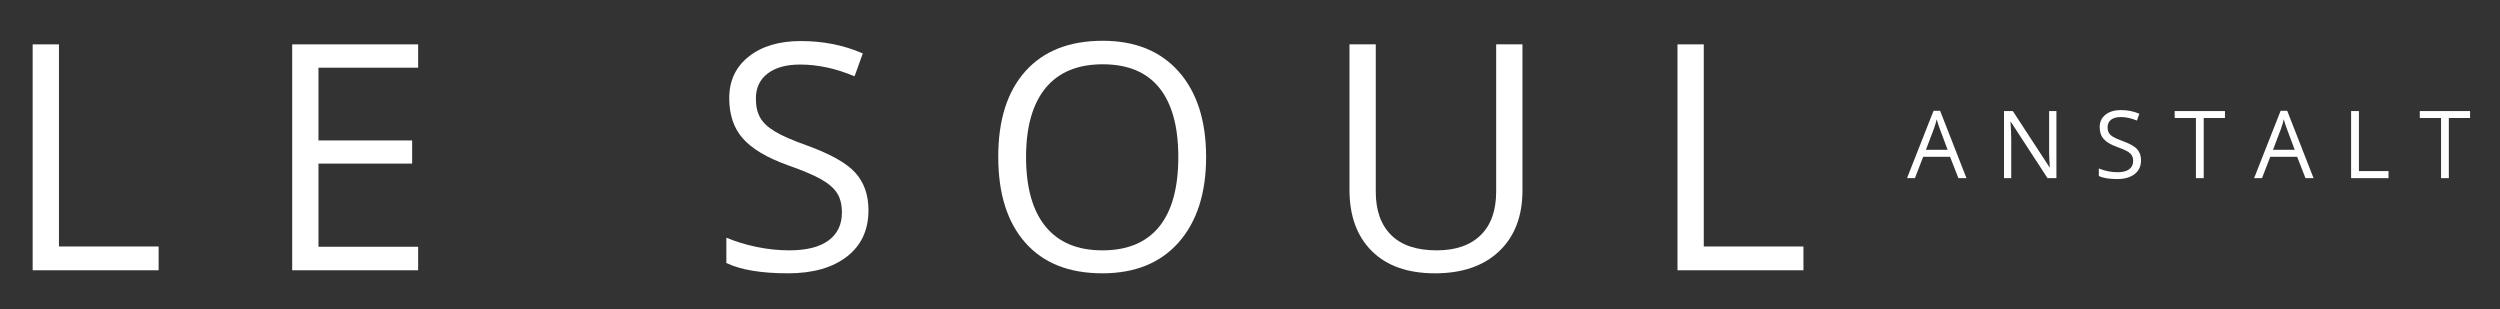
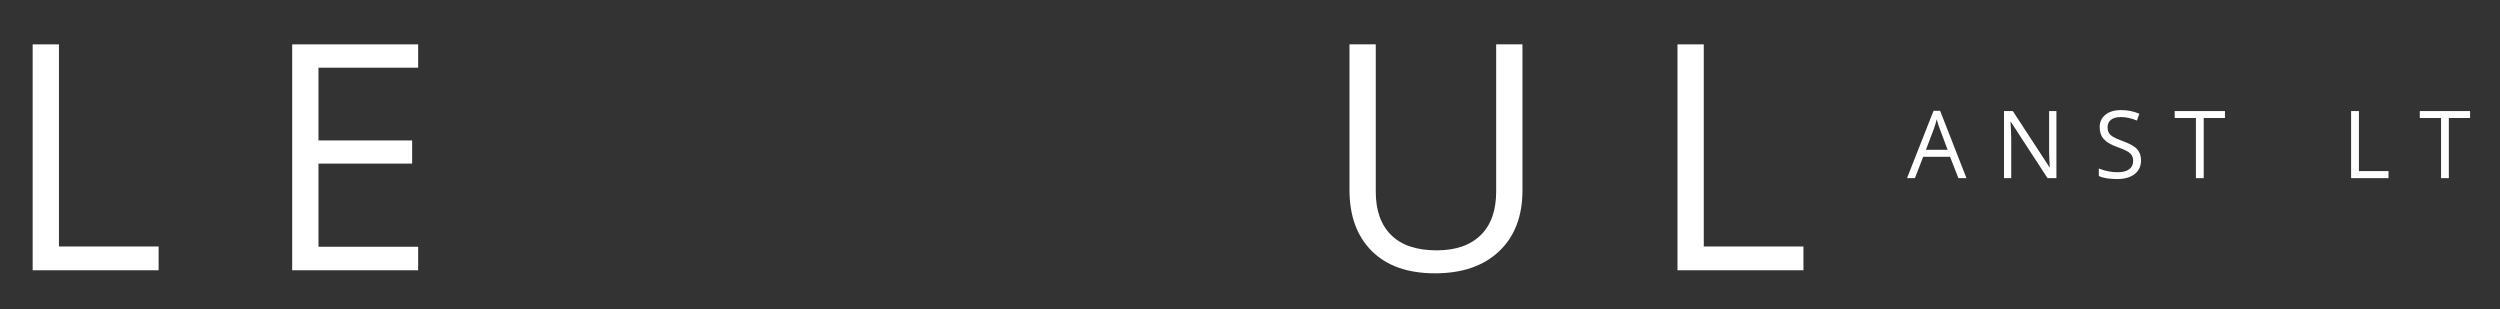
<svg xmlns="http://www.w3.org/2000/svg" width="100%" height="100%" viewBox="0 0 2362 292" version="1.1" xml:space="preserve" style="fill-rule:evenodd;clip-rule:evenodd;stroke-linejoin:round;stroke-miterlimit:2;">
  <rect x="0" y="0" width="2362" height="292" fill="#333333" stroke="none" />
  <g id="Trim">
    </g>
  <g id="Artboard1" transform="matrix(1,0,0,1,1.497,-0.353)">
    <rect x="-1.497" y="0.353" width="2361.53" height="291.094" style="fill:none;" />
    <g transform="matrix(1,0,0,1,0.503,0.353)">
      <g transform="matrix(4.167,0,0,4.167,0,1.962)">
        <path d="M6.926,60.808L6.926,9.588L12.885,9.588L12.885,55.417L35.485,55.417L35.485,60.808L6.926,60.808Z" style="fill:white;fill-rule:nonzero;" />
      </g>
      <g transform="matrix(4.167,0,0,4.167,0,1.962)">
        <path d="M94.328,60.808L65.77,60.808L65.77,9.588L94.328,9.588L94.328,14.878L71.729,14.878L71.729,31.373L92.966,31.373L92.966,36.621L71.729,36.621L71.729,55.477L94.328,55.477L94.328,60.808Z" style="fill:white;fill-rule:nonzero;" />
      </g>
      <g transform="matrix(4.167,0,0,4.167,0,1.71)">
-         <path d="M196.43,47.24C196.43,51.735 194.804,55.254 191.529,57.776C188.254,60.299 183.818,61.559 178.225,61.559C172.143,61.559 167.485,60.788 164.21,59.221L164.21,53.484C166.306,54.359 168.604,55.072 171.086,55.58C173.547,56.088 176.009,56.352 178.429,56.352C182.396,56.352 185.385,55.6 187.399,54.095C189.414,52.588 190.41,50.495 190.41,47.789C190.41,46.018 190.065,44.575 189.352,43.436C188.64,42.297 187.441,41.238 185.771,40.282C184.103,39.326 181.562,38.249 178.144,37.049C173.385,35.34 169.987,33.306 167.932,30.965C165.878,28.627 164.861,25.597 164.861,21.834C164.861,17.888 166.346,14.733 169.316,12.395C172.285,10.056 176.211,8.896 181.094,8.896C186.179,8.896 190.856,9.831 195.15,11.703L193.277,16.889C189.068,15.121 184.958,14.225 180.951,14.225C177.799,14.225 175.337,14.896 173.567,16.26C171.797,17.622 170.903,19.493 170.903,21.914C170.903,23.684 171.229,25.129 171.879,26.268C172.53,27.407 173.628,28.444 175.195,29.38C176.74,30.336 179.121,31.373 182.313,32.512C187.684,34.445 191.387,36.499 193.4,38.697C195.413,40.893 196.43,43.74 196.43,47.24" style="fill:white;fill-rule:nonzero;" />
-       </g>
+         </g>
      <g transform="matrix(4.167,0,0,4.167,0,1.451)">
-         <path d="M272.986,35.239C272.986,43.436 270.912,49.885 266.783,54.583C262.633,59.283 256.856,61.621 249.472,61.621C241.926,61.621 236.107,59.323 232.019,54.706C227.91,50.088 225.856,43.579 225.856,35.178C225.856,26.838 227.91,20.369 232.039,15.772C236.149,11.195 241.986,8.896 249.553,8.896C256.896,8.896 262.653,11.237 266.783,15.894C270.912,20.574 272.986,27.021 272.986,35.239ZM232.161,35.239C232.161,42.175 233.646,47.444 236.595,51.025C239.545,54.624 243.837,56.414 249.472,56.414C255.148,56.414 259.44,54.624 262.349,51.045C265.237,47.485 266.681,42.217 266.681,35.239C266.681,28.343 265.237,23.115 262.369,19.555C259.48,15.996 255.208,14.227 249.553,14.227C243.879,14.227 239.545,16.017 236.595,19.597C233.646,23.198 232.161,28.403 232.161,35.239" style="fill:white;fill-rule:nonzero;" />
-       </g>
+         </g>
      <g transform="matrix(4.167,0,0,4.167,0,4.842)">
        <path d="M344.712,8.896L344.712,42.034C344.712,47.87 342.942,52.468 339.424,55.805C335.903,59.14 331.043,60.808 324.879,60.808C318.715,60.808 313.935,59.12 310.56,55.763C307.182,52.407 305.494,47.77 305.494,41.891L305.494,8.896L311.454,8.896L311.454,42.317C311.454,46.589 312.633,49.864 314.974,52.162C317.313,54.461 320.73,55.6 325.265,55.6C329.599,55.6 332.914,54.441 335.253,52.142C337.593,49.844 338.752,46.548 338.752,42.257L338.752,8.896L344.712,8.896Z" style="fill:white;fill-rule:nonzero;" />
      </g>
      <g transform="matrix(4.167,0,0,4.167,0,1.962)">
        <path d="M379.863,60.808L379.863,9.588L385.822,9.588L385.822,55.417L408.421,55.417L408.421,60.808L379.863,60.808Z" style="fill:white;fill-rule:nonzero;" />
      </g>
      <g transform="matrix(4.167,0,0,4.167,0,-22.324)">
        <path d="M443.557,45.75L441.666,40.911L435.566,40.911L433.693,45.75L431.905,45.75L437.921,30.474L439.408,30.474L445.387,45.75L443.557,45.75ZM441.111,39.317L439.347,34.605C439.118,34.007 438.881,33.276 438.635,32.412C438.483,33.076 438.265,33.808 437.982,34.605L436.193,39.317L441.111,39.317Z" style="fill:white;fill-rule:nonzero;" />
      </g>
      <g transform="matrix(4.167,0,0,4.167,0,-22.052)">
        <path d="M465.78,45.685L463.762,45.685L455.45,32.915L455.367,32.915C455.481,34.418 455.534,35.791 455.534,37.041L455.534,45.685L453.898,45.685L453.898,30.474L455.897,30.474L464.192,43.19L464.276,43.19C464.257,43.002 464.227,42.398 464.18,41.378C464.131,40.363 464.113,39.638 464.125,39.204L464.125,30.474L465.78,30.474L465.78,45.685Z" style="fill:white;fill-rule:nonzero;" />
      </g>
      <g transform="matrix(4.167,0,0,4.167,0,-22.128)">
        <path d="M484.964,41.656C484.964,42.99 484.481,44.035 483.508,44.785C482.536,45.533 481.219,45.908 479.558,45.908C477.751,45.908 476.369,45.679 475.396,45.213L475.396,43.51C476.018,43.77 476.701,43.982 477.437,44.133C478.167,44.283 478.899,44.362 479.619,44.362C480.796,44.362 481.684,44.138 482.281,43.691C482.88,43.245 483.176,42.623 483.176,41.819C483.176,41.294 483.073,40.864 482.862,40.525C482.65,40.188 482.295,39.874 481.798,39.589C481.303,39.306 480.548,38.985 479.533,38.629C478.12,38.121 477.11,37.517 476.501,36.823C475.89,36.128 475.589,35.229 475.589,34.111C475.589,32.939 476.03,32.002 476.912,31.308C477.793,30.613 478.959,30.269 480.409,30.269C481.919,30.269 483.308,30.548 484.583,31.103L484.028,32.643C482.778,32.118 481.556,31.851 480.367,31.851C479.431,31.851 478.699,32.051 478.174,32.455C477.649,32.861 477.382,33.417 477.382,34.135C477.382,34.66 477.479,35.09 477.672,35.428C477.865,35.766 478.193,36.074 478.657,36.353C479.117,36.636 479.823,36.943 480.771,37.282C482.367,37.856 483.465,38.467 484.063,39.12C484.662,39.77 484.964,40.616 484.964,41.656" style="fill:white;fill-rule:nonzero;" />
      </g>
      <g transform="matrix(4.167,0,0,4.167,0,-22.052)">
        <path d="M499.175,45.685L497.411,45.685L497.411,32.044L492.591,32.044L492.591,30.474L503.995,30.474L503.995,32.044L499.175,32.044L499.175,45.685Z" style="fill:white;fill-rule:nonzero;" />
      </g>
      <g transform="matrix(4.167,0,0,4.167,0,-22.324)">
-         <path d="M522.254,45.75L520.363,40.911L514.263,40.911L512.39,45.75L510.602,45.75L516.618,30.474L518.105,30.474L524.084,45.75L522.254,45.75ZM519.808,39.317L518.044,34.605C517.814,34.007 517.578,33.276 517.331,32.412C517.18,33.076 516.962,33.808 516.679,34.605L514.89,39.317L519.808,39.317Z" style="fill:white;fill-rule:nonzero;" />
-       </g>
+         </g>
      <g transform="matrix(4.167,0,0,4.167,0,-22.052)">
        <path d="M532.597,45.685L532.597,30.474L534.367,30.474L534.367,44.084L541.078,44.084L541.078,45.685L532.597,45.685Z" style="fill:white;fill-rule:nonzero;" />
      </g>
      <g transform="matrix(4.167,0,0,4.167,0,-22.052)">
        <path d="M554.752,45.685L552.989,45.685L552.989,32.044L548.168,32.044L548.168,30.474L559.572,30.474L559.572,32.044L554.752,32.044L554.752,45.685Z" style="fill:white;fill-rule:nonzero;" />
      </g>
    </g>
  </g>
</svg>